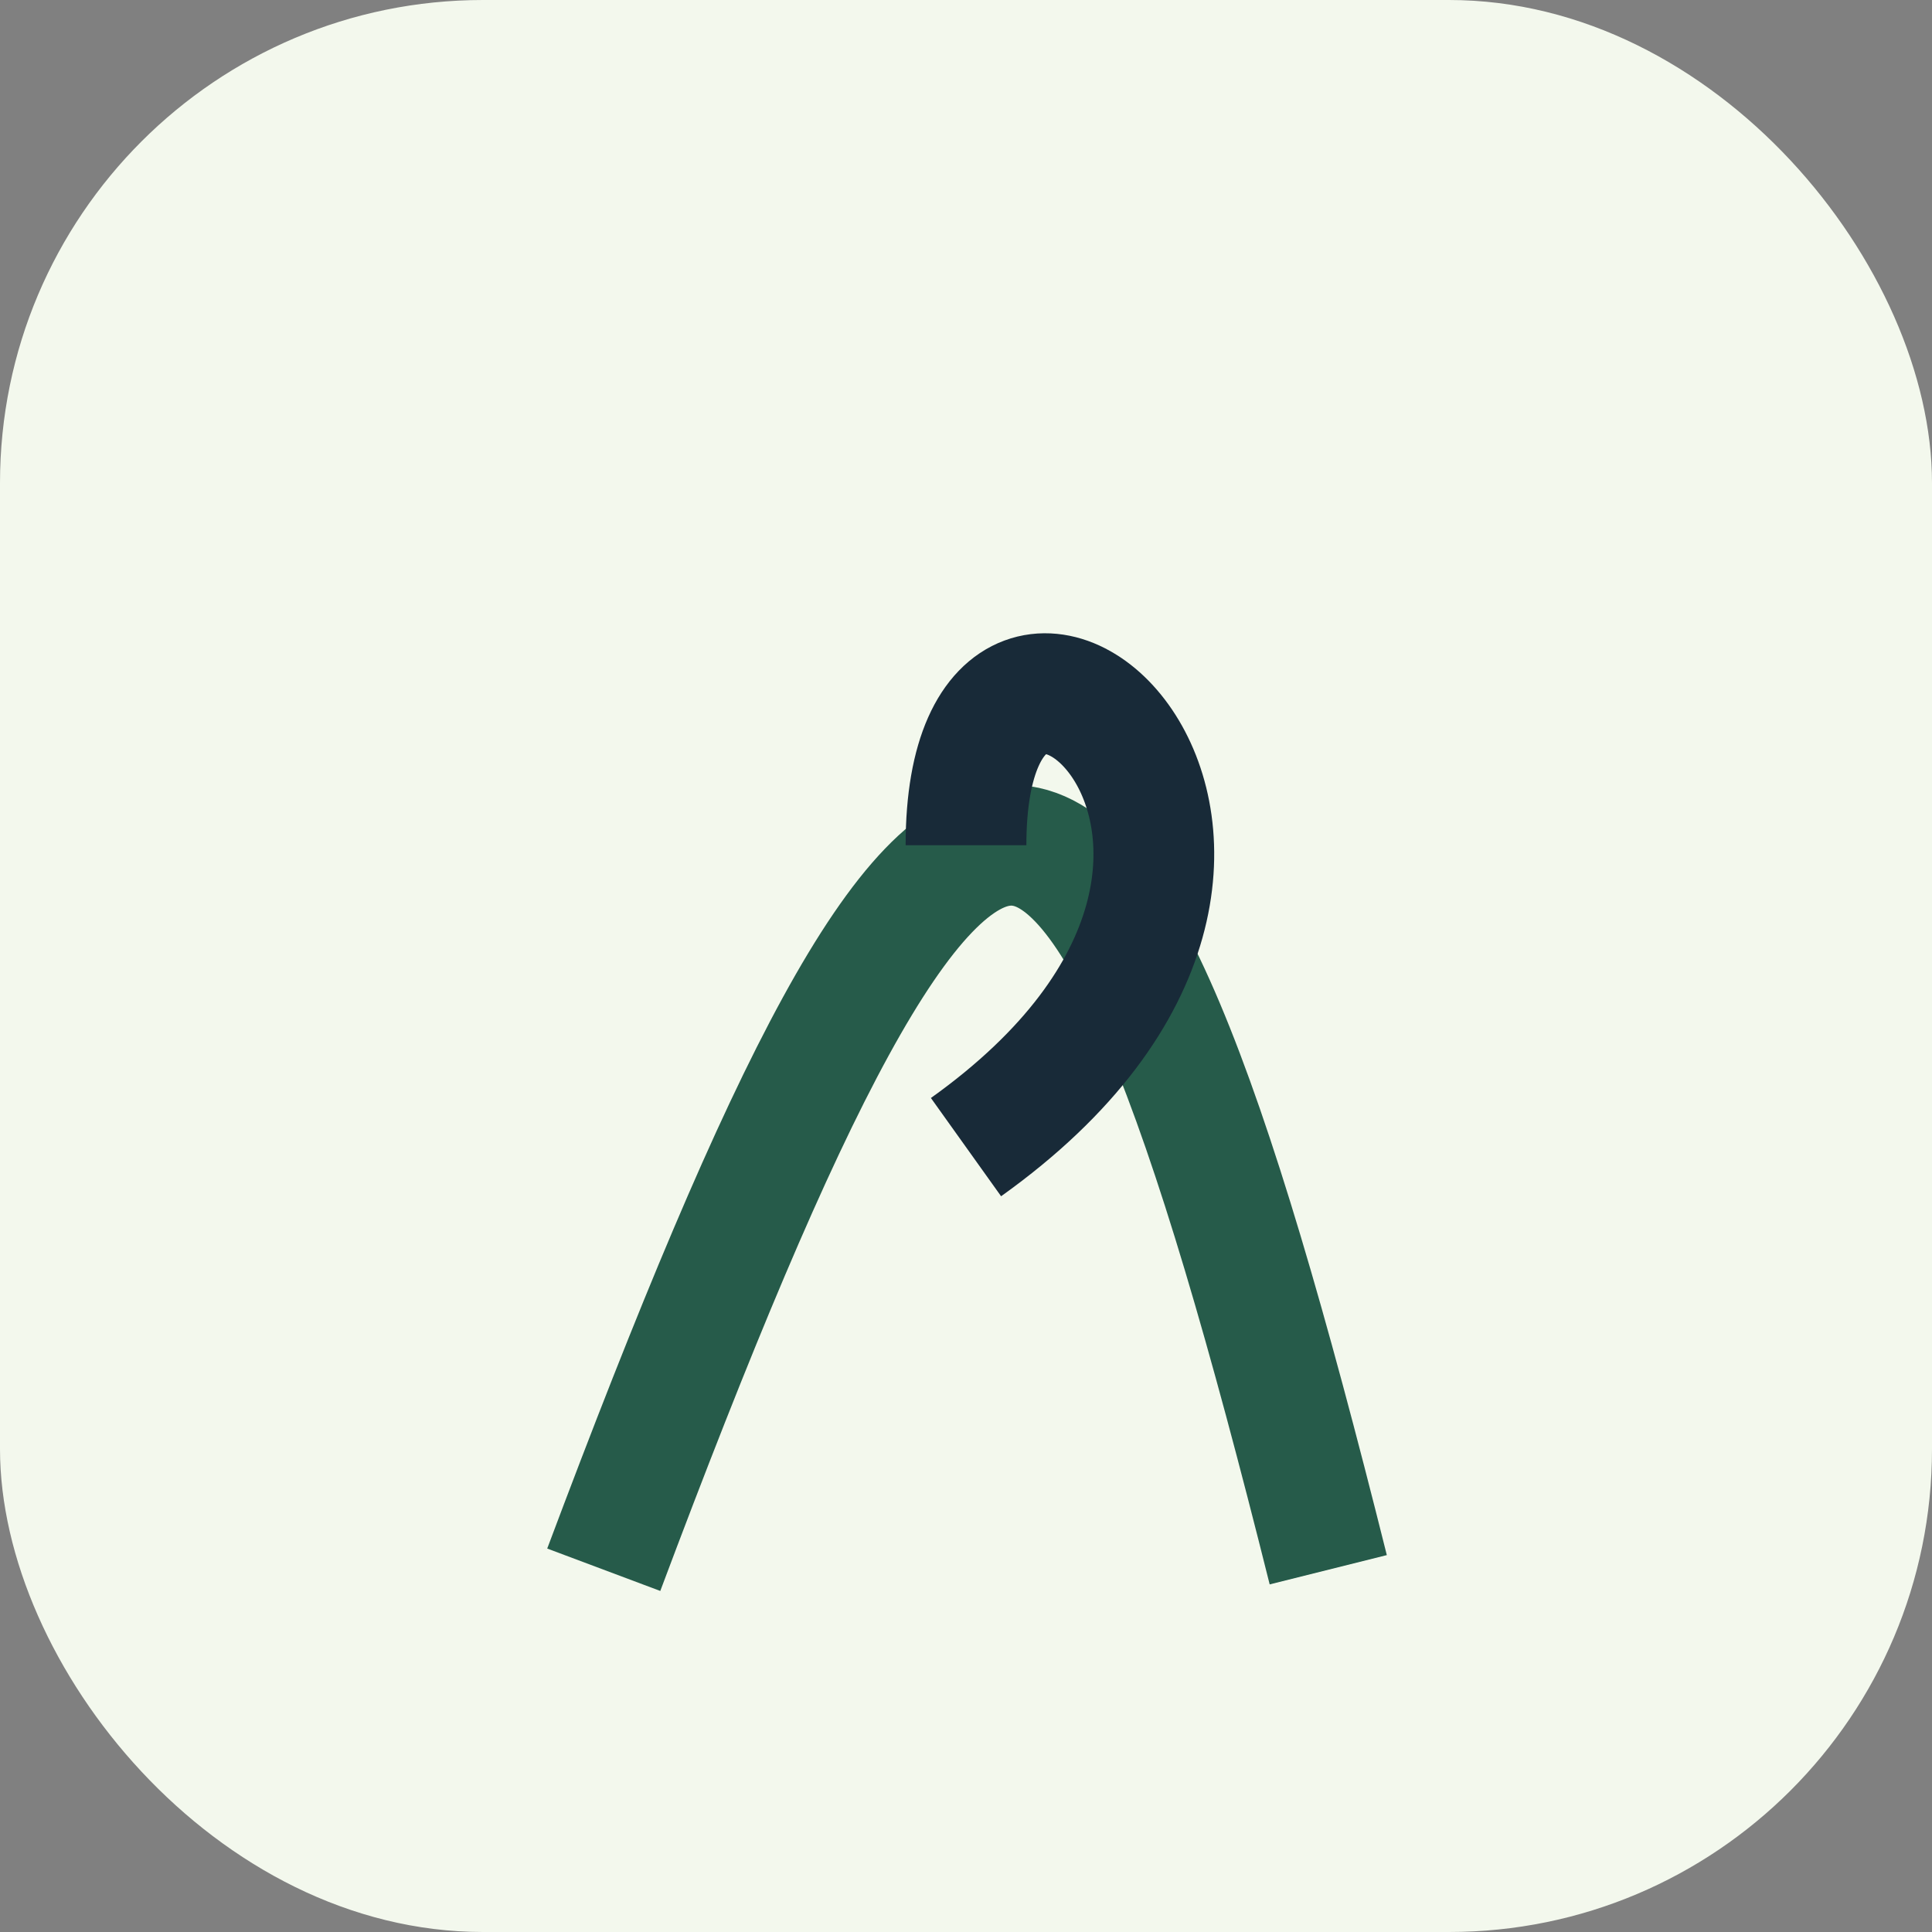
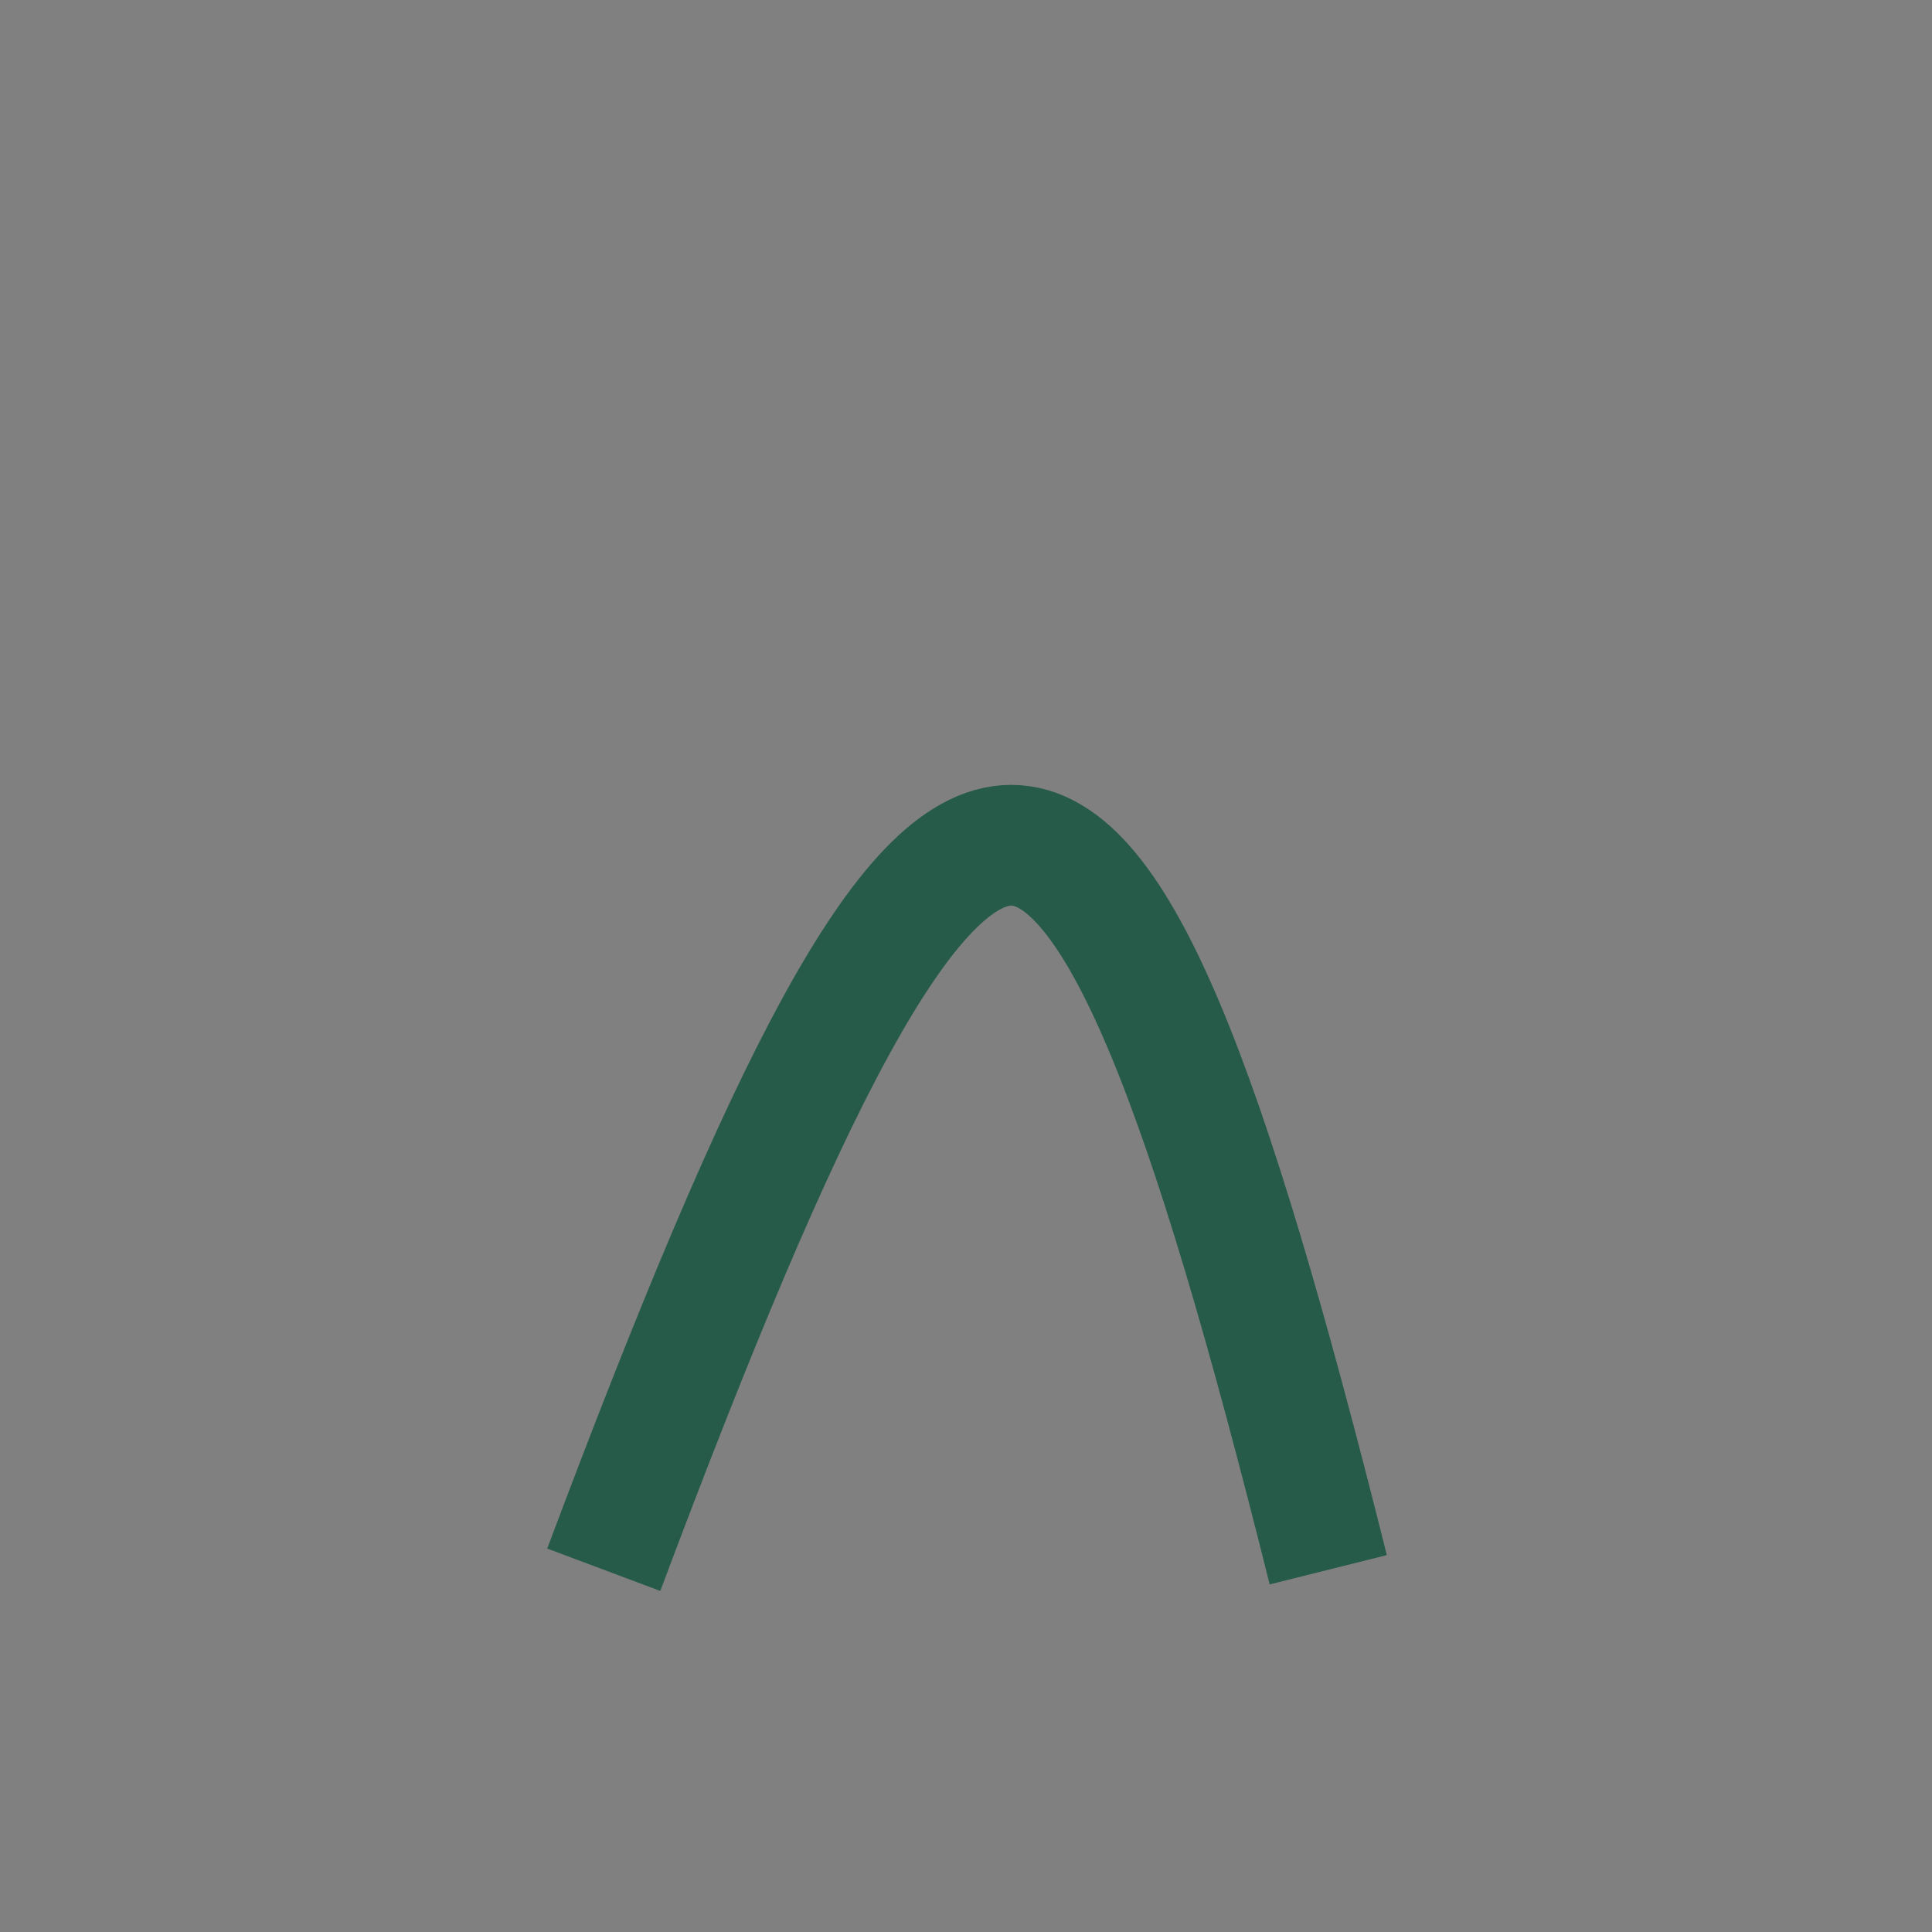
<svg xmlns="http://www.w3.org/2000/svg" width="32" height="32" viewBox="0 0 32 32">
  <rect x="0" y="0" width="32" height="32" fill="#808080" stroke="none" />
-   <rect width="32" height="32" rx="8" fill="#F3F8ED" />
  <path d="M10 26c6-16 8-16 12 0" stroke="#265B4A" stroke-width="2" fill="none" />
-   <path d="M16 14c0-6 7 0 0 5" stroke="#182A38" stroke-width="2" fill="none" />
</svg>